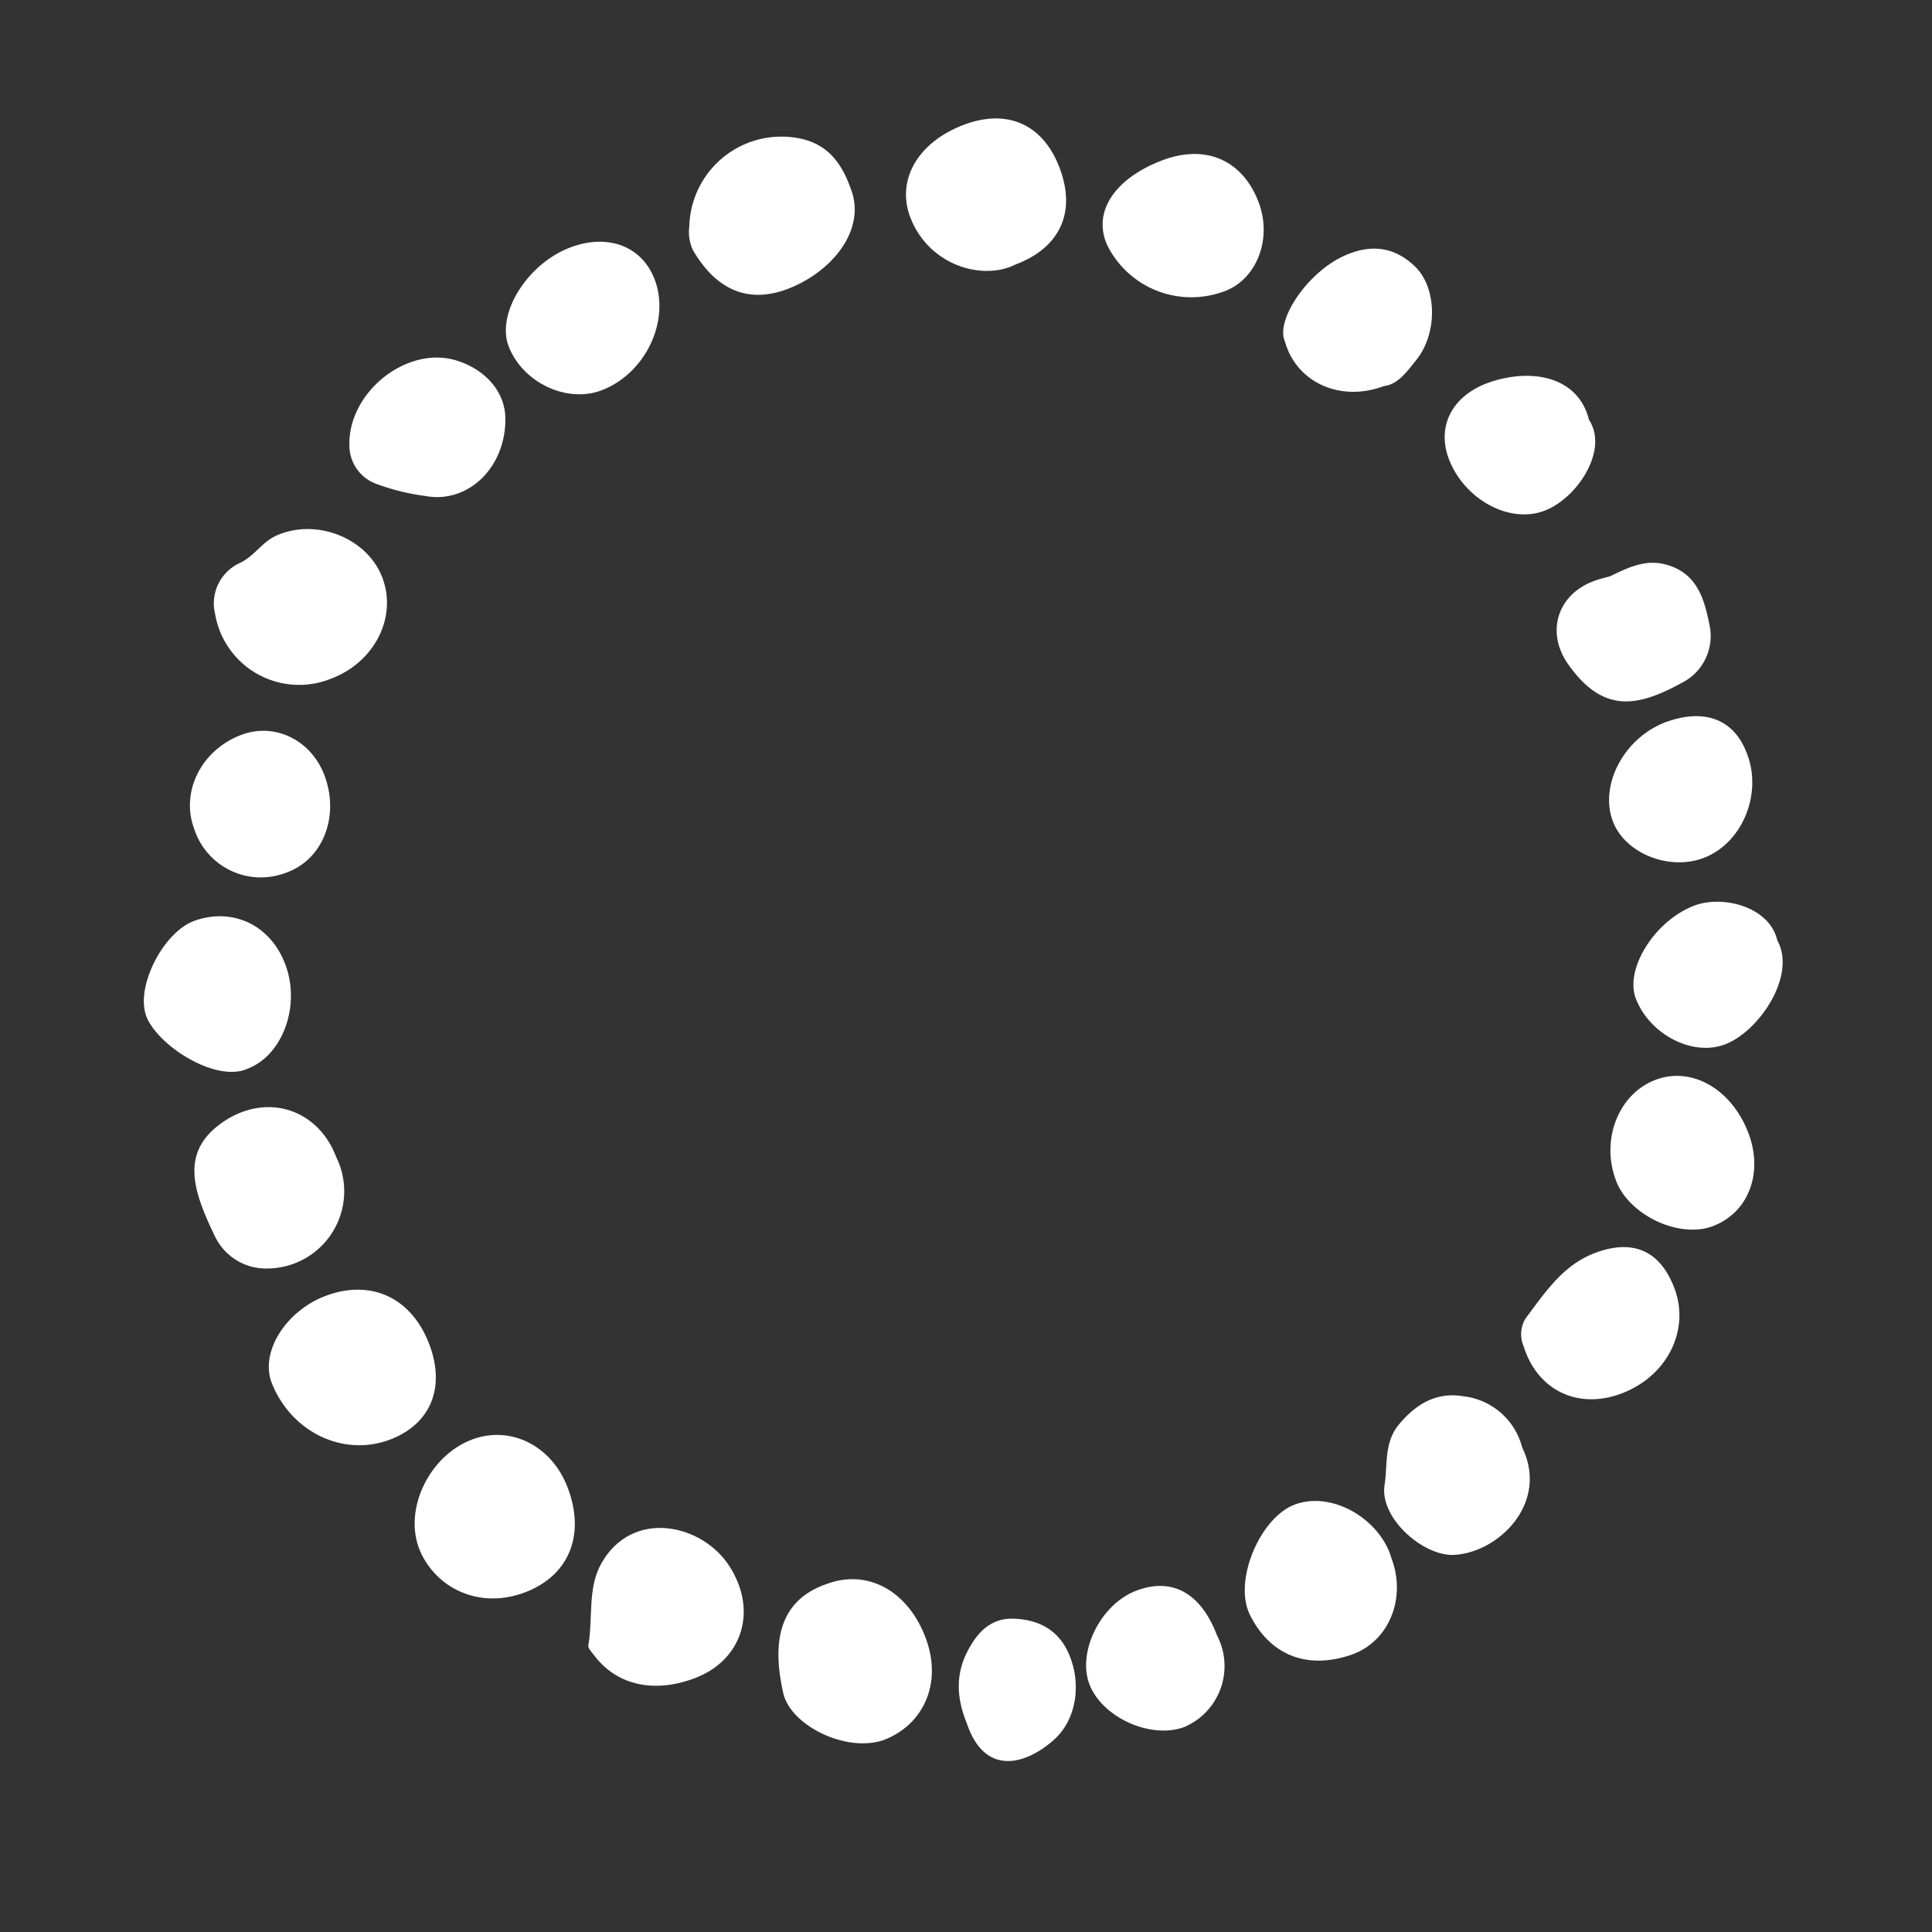
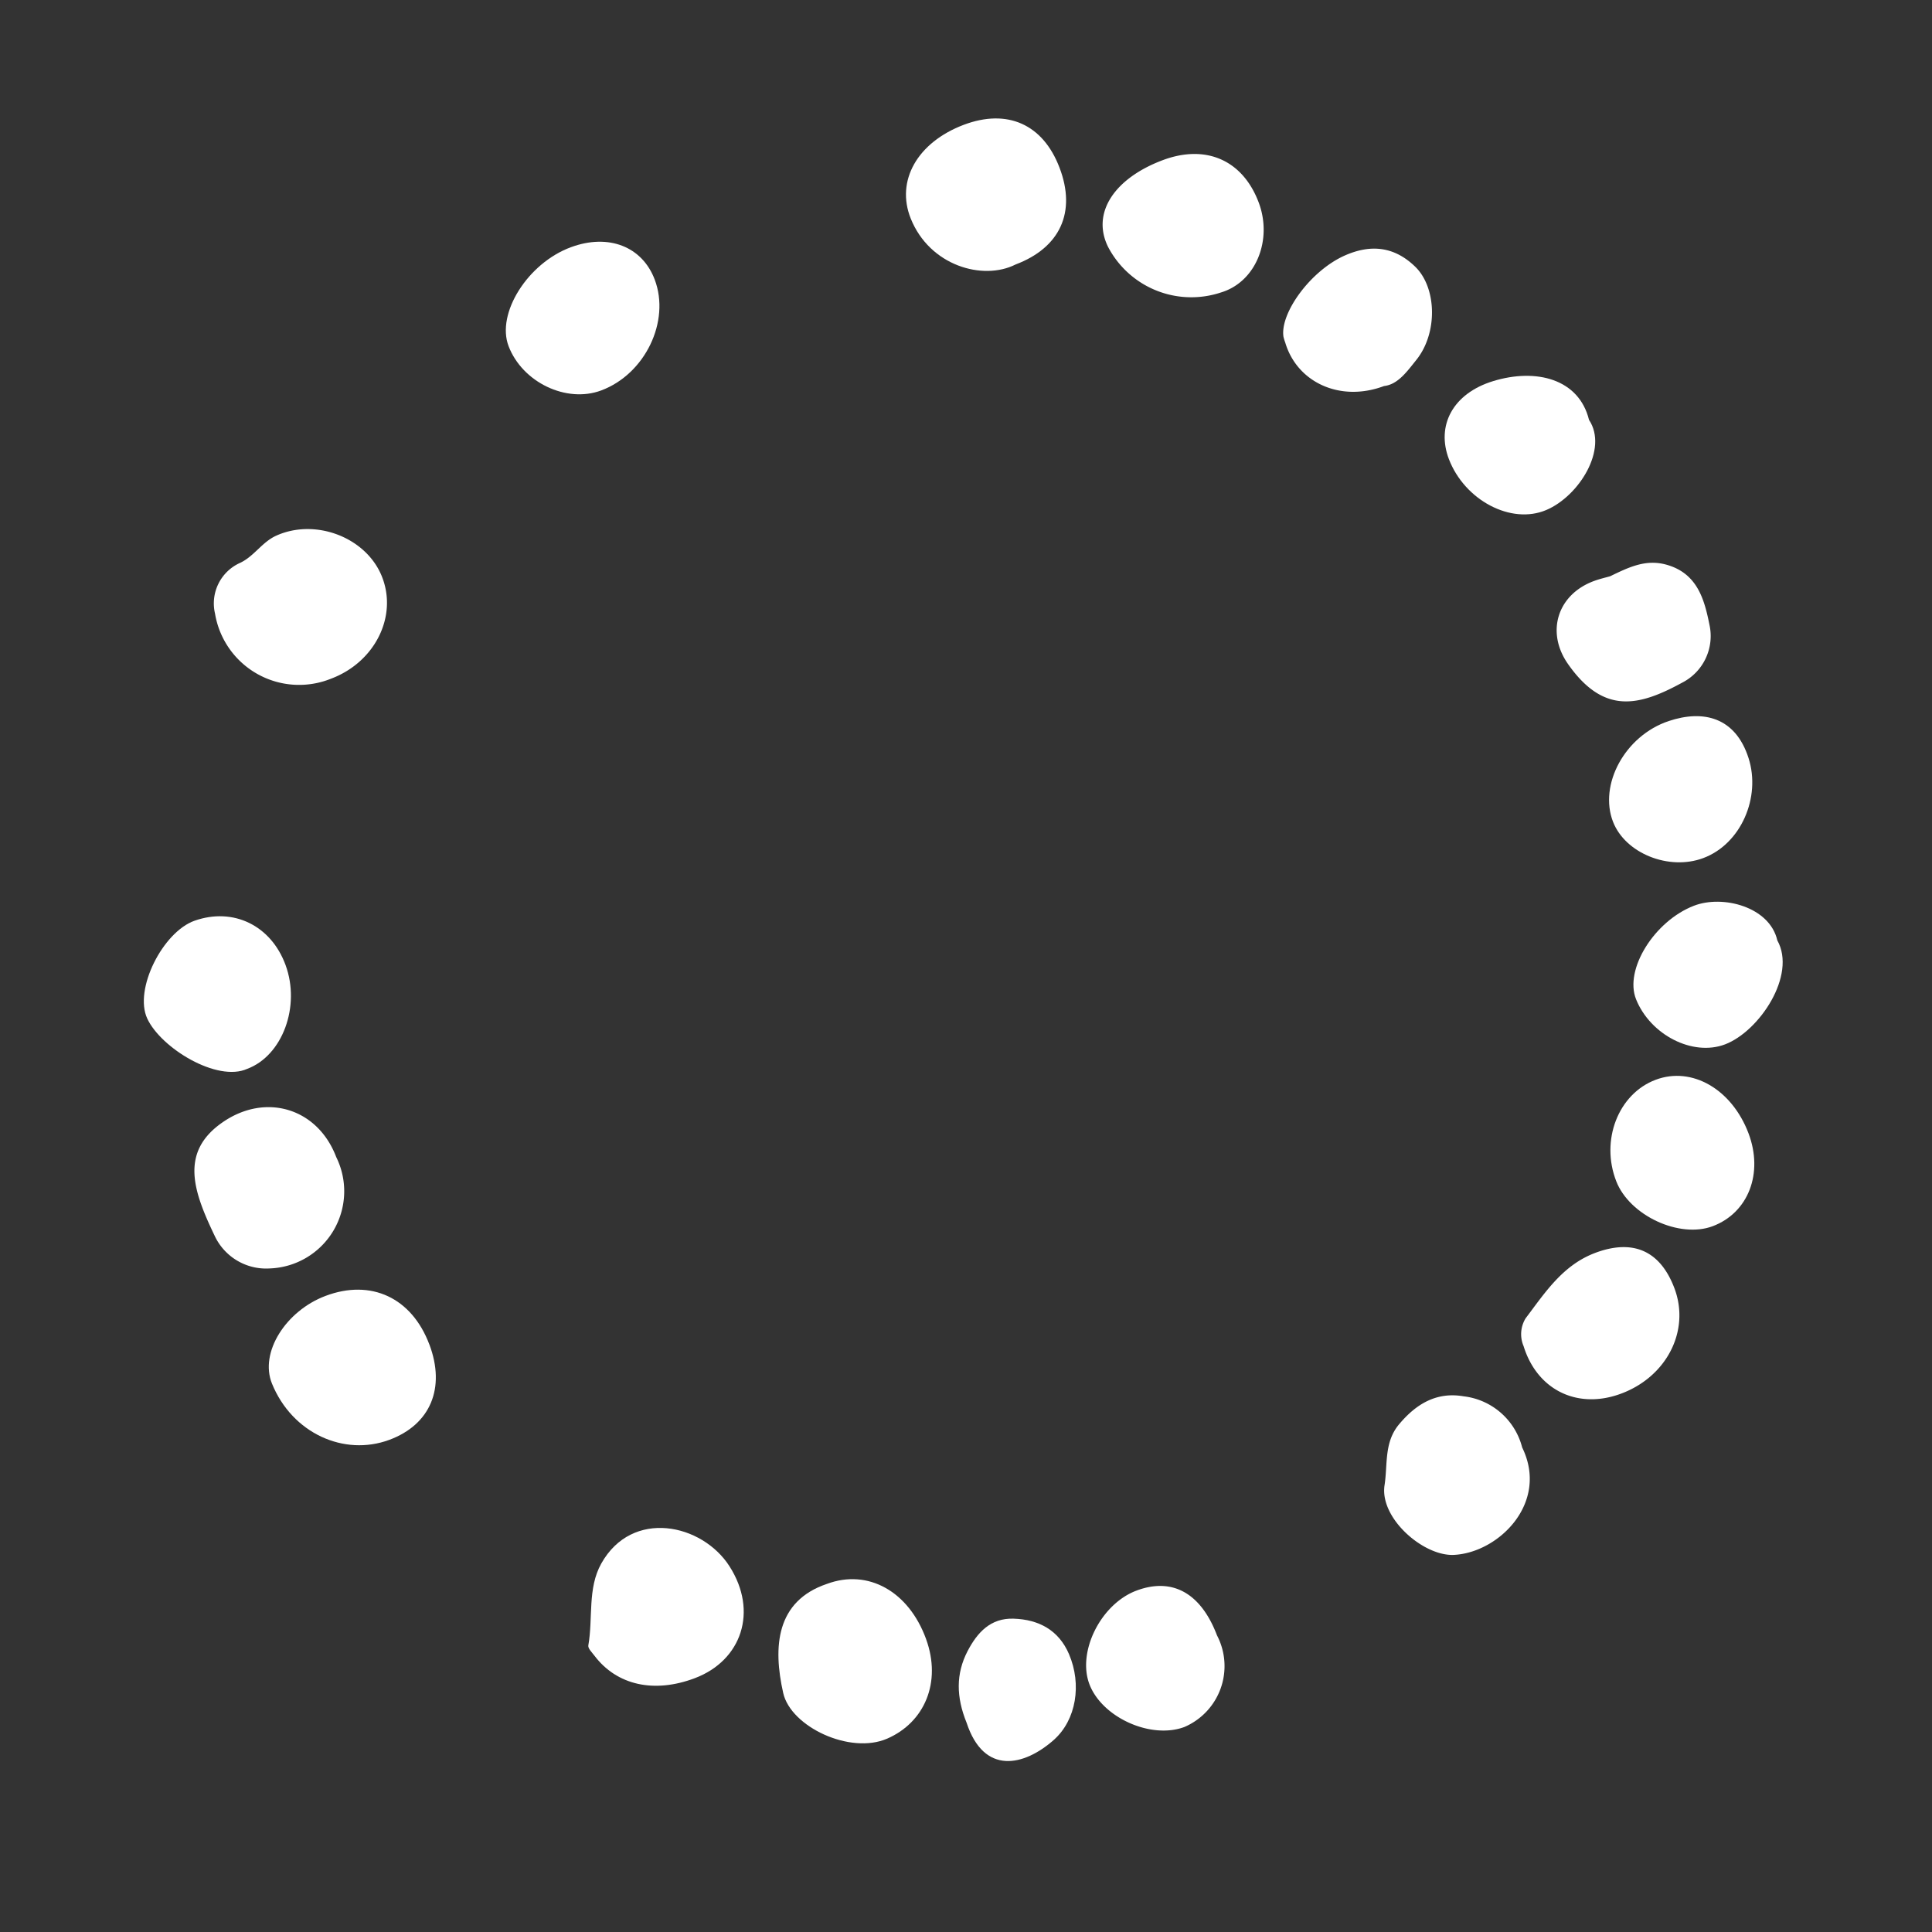
<svg xmlns="http://www.w3.org/2000/svg" width="252.488" height="252.528" viewBox="0 0 252.488 252.528">
  <rect x="0" y="0" width="252.488" height="252.528" fill="#333333" stroke="none" />
  <defs>
    <clipPath id="clip-path">
      <rect x="14" y="14" width="252.488" height="252.528" fill="none" />
    </clipPath>
  </defs>
  <g id="スクロールグループ_5" data-name="スクロールグループ 5" transform="translate(-14 -14)" clip-path="url(#clip-path)" style="isolation: isolate">
    <g id="グループ_2084" data-name="グループ 2084" transform="translate(-1208.414 -5690)">
      <g id="グループ_1667" data-name="グループ 1667" transform="matrix(0.914, -0.407, 0.407, 0.914, 1253.262, 13019.343)">
        <path id="パス_1338" data-name="パス 1338" d="M37.214,20.13c.189-5.5-4.836-10.479-10.436-10.452-2.033.009-3.709,1.269-5.724,1.325a5.8,5.8,0,0,0-5.726,4.728A11.132,11.132,0,0,0,25.705,29.654c6.139.372,11.315-3.912,11.509-9.524" transform="translate(2923.796 -6622.868)" fill="#fff" />
-         <path id="パス_1339" data-name="パス 1339" d="M24.879,72.99c.331-5.814-3.432-10.454-8.773-10.822C9.949,61.744,3.651,67.144,3.905,73.2c.223,5.282,4.349,9.839,10.686,10.026,5.88.174,9.916-3.709,10.288-10.24" transform="translate(2909.886 -6557.097)" fill="#fff" />
        <path id="パス_1340" data-name="パス 1340" d="M20.864,62.422c.388-6.513-3.457-10.948-9.81-11.317C5.531,50.782.147,54.334.007,58.733c-.225,7.022,4.744,12.53,11,12.936,5.731.372,9.5-3.184,9.862-9.246" transform="translate(2905 -6570.962)" fill="#fff" />
        <path id="パス_1341" data-name="パス 1341" d="M39.743,90.048c.464-6.628-3.189-11.493-8.9-11.854-7-.656-9.81,4.658-11.015,10.7-.886,4.426,4.687,10.916,9.979,10.966,5.336.047,9.512-3.827,9.934-9.808" transform="translate(2929.742 -6537.046)" fill="#fff" />
-         <path id="パス_1342" data-name="パス 1342" d="M49.03,9.918c.717,6.438,4.237,9.848,10.648,9.641,5.776-.187,11.277-3.369,11.45-8.755.37-4.7-1.219-7.374-4.4-9.2a12.032,12.032,0,0,0-16.868,5.24,5.606,5.606,0,0,0-.834,3.072" transform="translate(2966.438 -6635)" fill="#fff" />
        <path id="パス_1343" data-name="パス 1343" d="M31.675,79.966c-.989-6.553-8.546-12.084-15.16-7.142-2.981,2.229-3.865,6.08-5.889,9.077-.223.327.063,1.034.183,1.548,1.1,4.721,5.1,7.691,10.783,8.02,6.544.379,11.124-4.618,10.082-11.5" transform="translate(2918.219 -6546.09)" fill="#fff" />
        <path id="パス_1344" data-name="パス 1344" d="M61.3,12.516c-.252,6.657,5.3,11.281,10.055,11.054,6.242.361,10.067-3.027,10.4-9.219C82.09,8.292,78.683,4.5,72.6,4.148c-6.45-.367-11.1,3.047-11.3,8.368" transform="translate(2981.832 -6629.834)" fill="#fff" />
        <path id="パス_1345" data-name="パス 1345" d="M19.158,49.787c.388-6.822-4.962-11.455-11.683-10.2C.645,40.858.284,46.375.476,52.9a7.416,7.416,0,0,0,4.814,6.628,10.086,10.086,0,0,0,13.869-9.744" transform="translate(2905.552 -6585.634)" fill="#fff" />
-         <path id="パス_1346" data-name="パス 1346" d="M57.678,85.007c-4.856-.41-11.565,5.8-11.344,10.788.255,5.668,3.655,9.53,9.886,10.128,5.267.507,9.695-3.8,10.013-9.366.73-5.082-3.292-11.106-8.555-11.55" transform="translate(2963.077 -6528.462)" fill="#fff" />
        <path id="パス_1347" data-name="パス 1347" d="M71.144,84.019c-3.011-2.028-6.116-1.618-9.219-.1-2.758,1.35-3.466,4.171-4.958,6.486-2.359,3.655.847,10.549,4.559,12,5.447,2.127,14.155-1.129,13.866-9.188a8.965,8.965,0,0,0-4.248-9.2" transform="translate(2975.401 -6531.409)" fill="#fff" />
        <path id="パス_1348" data-name="パス 1348" d="M80.838,78.773c-4.582-.325-8.2,2.049-11.912,4.1a3.965,3.965,0,0,0-1.719,3.207c-.705,5.866,2.932,10.346,8.854,10.835,6.479.534,11.87-3.757,12.219-9.726.3-5.208-2.276-8.054-7.441-8.419" transform="translate(2989.139 -6536.29)" fill="#fff" />
        <path id="パス_1349" data-name="パス 1349" d="M45.691,20.066c6.1.385,11.946-4.557,12.282-10.378C58.241,5.055,54.9,1.7,49.689,1.366c-6-.392-12.447,3.926-12.69,8.5-.27,5.055,3.86,9.9,8.692,10.2" transform="translate(2951.365 -6633.319)" fill="#fff" />
        <path id="パス_1350" data-name="パス 1350" d="M71.081,18.225A12.272,12.272,0,0,0,82.121,29.6c4.753.611,8.983-3.54,9.289-8.726.349-5.9-3.178-9.792-9.21-10.155-6.7-.4-11.36,2.481-11.119,7.509" transform="translate(2994.094 -6621.614)" fill="#fff" />
        <path id="パス_1351" data-name="パス 1351" d="M21.353,38.284c.374-5.5-3.148-9.7-8.5-10.134C8.479,27.8,1.936,33.1,2.006,37.312c.07,4.255,4.951,11.342,9.269,11.311,4.895.3,9.69-4.62,10.078-10.339" transform="translate(2907.515 -6599.734)" fill="#fff" />
        <path id="パス_1352" data-name="パス 1352" d="M75.955,81.066c-.212,4.791,4.491,10.182,9.12,10.457,4.971.293,8.893-3.617,9.21-9.188.349-6.15-3.187-11.013-8.23-11.315-5.217-.313-9.848,4.293-10.1,10.046" transform="translate(3000.207 -6545.991)" fill="#fff" />
-         <path id="パス_1353" data-name="パス 1353" d="M36.891,21.85c4,.284,7.867-2.305,9.648-6.461,1.327-3.1.282-6.752-2.693-9.413C38.755,1.417,29.114,3.914,26.47,10.384a5.334,5.334,0,0,0,1.138,5.949,29.288,29.288,0,0,0,5.267,4.1,8.026,8.026,0,0,0,4.016,1.417" transform="translate(2937.614 -6630.425)" fill="#fff" />
        <path id="パス_1354" data-name="パス 1354" d="M81.295,70.79c-.189,5.014,3.712,9.866,8.232,10.112,4.782.257,12.232-4.446,11.752-9.632.874-4.415-4.072-8.359-8.108-8.564-5.514-.282-11.719,3.885-11.876,8.084" transform="translate(3006.901 -6556.41)" fill="#fff" />
        <path id="パス_1355" data-name="パス 1355" d="M93.092,70.54c5.278.329,10.141-4.2,10.725-9.51.62-5.634-2.851-8.221-7.554-8.676-6.024-.581-11.755,3.885-12,9.064-.212,4.419,4.056,8.825,8.834,9.122" transform="translate(3010.615 -6569.435)" fill="#fff" />
        <path id="パス_1356" data-name="パス 1356" d="M85.686,51.693c1.557,7.955,6.211,8.8,12.625,8.282a6.838,6.838,0,0,0,6.335-5.445c.728-3.243,1.312-6.758-1.911-9.445-2.161-1.8-4.588-1.722-7.356-1.634-.539-.074-1.33-.232-2.125-.288-5.113-.37-8.55,3.507-7.567,8.53" transform="translate(3012.204 -6580.922)" fill="#fff" />
-         <path id="パス_1357" data-name="パス 1357" d="M27.362,28.694c.3-4.924-3.056-8.971-7.694-9.276-5.591-.365-10.351,3.5-10.691,8.685a9.157,9.157,0,0,0,8.807,10.143c4.987.313,9.233-3.921,9.578-9.553" transform="translate(2916.224 -6610.688)" fill="#fff" />
        <path id="パス_1358" data-name="パス 1358" d="M87.726,37.7c1.742.552,3.518-.518,5.246-1.406,4-2.058,6.265-7.513,4.82-11.155-1.463-3.68-4.262-5.084-7.777-5.1-4.935-.023-10.844,3.434-11.671,6.427a6.252,6.252,0,0,0-.1.8c-.71,5.388,3.383,10.073,9.483,10.434" transform="translate(3002.984 -6609.882)" fill="#fff" />
        <path id="パス_1359" data-name="パス 1359" d="M84.124,37.229c-.288,5.724,3.926,11.124,8.915,11.214,4.647.083,10.659-3.971,9.891-8.489.974-5.415-3.536-9-9.382-9.715-5.458-.667-9.186,2.265-9.424,6.991" transform="translate(3010.438 -6597.212)" fill="#fff" />
        <path id="パス_1360" data-name="パス 1360" d="M54.022,95.462c.336-5.913-2.231-9.337-7.229-9.636-4.969-.3-10.369,4.147-10.592,8.719-.223,4.6,4.376,9.8,9.053,10.1a8.655,8.655,0,0,0,8.769-9.183" transform="translate(2950.37 -6527.429)" fill="#fff" />
        <path id="パス_1361" data-name="パス 1361" d="M44.688,91.939c.054-3.432-1.762-5.762-4.73-7.2-2.7-1.312-5.055-.282-7.2,1.417-2.634,2.094-3.815,4.9-3.935,8.5-.735,7.234,4.561,8.23,9.454,6.7,3.8-1.188,6.342-5.161,6.409-9.415" transform="translate(2941.049 -6529.524)" fill="#fff" />
      </g>
    </g>
  </g>
</svg>